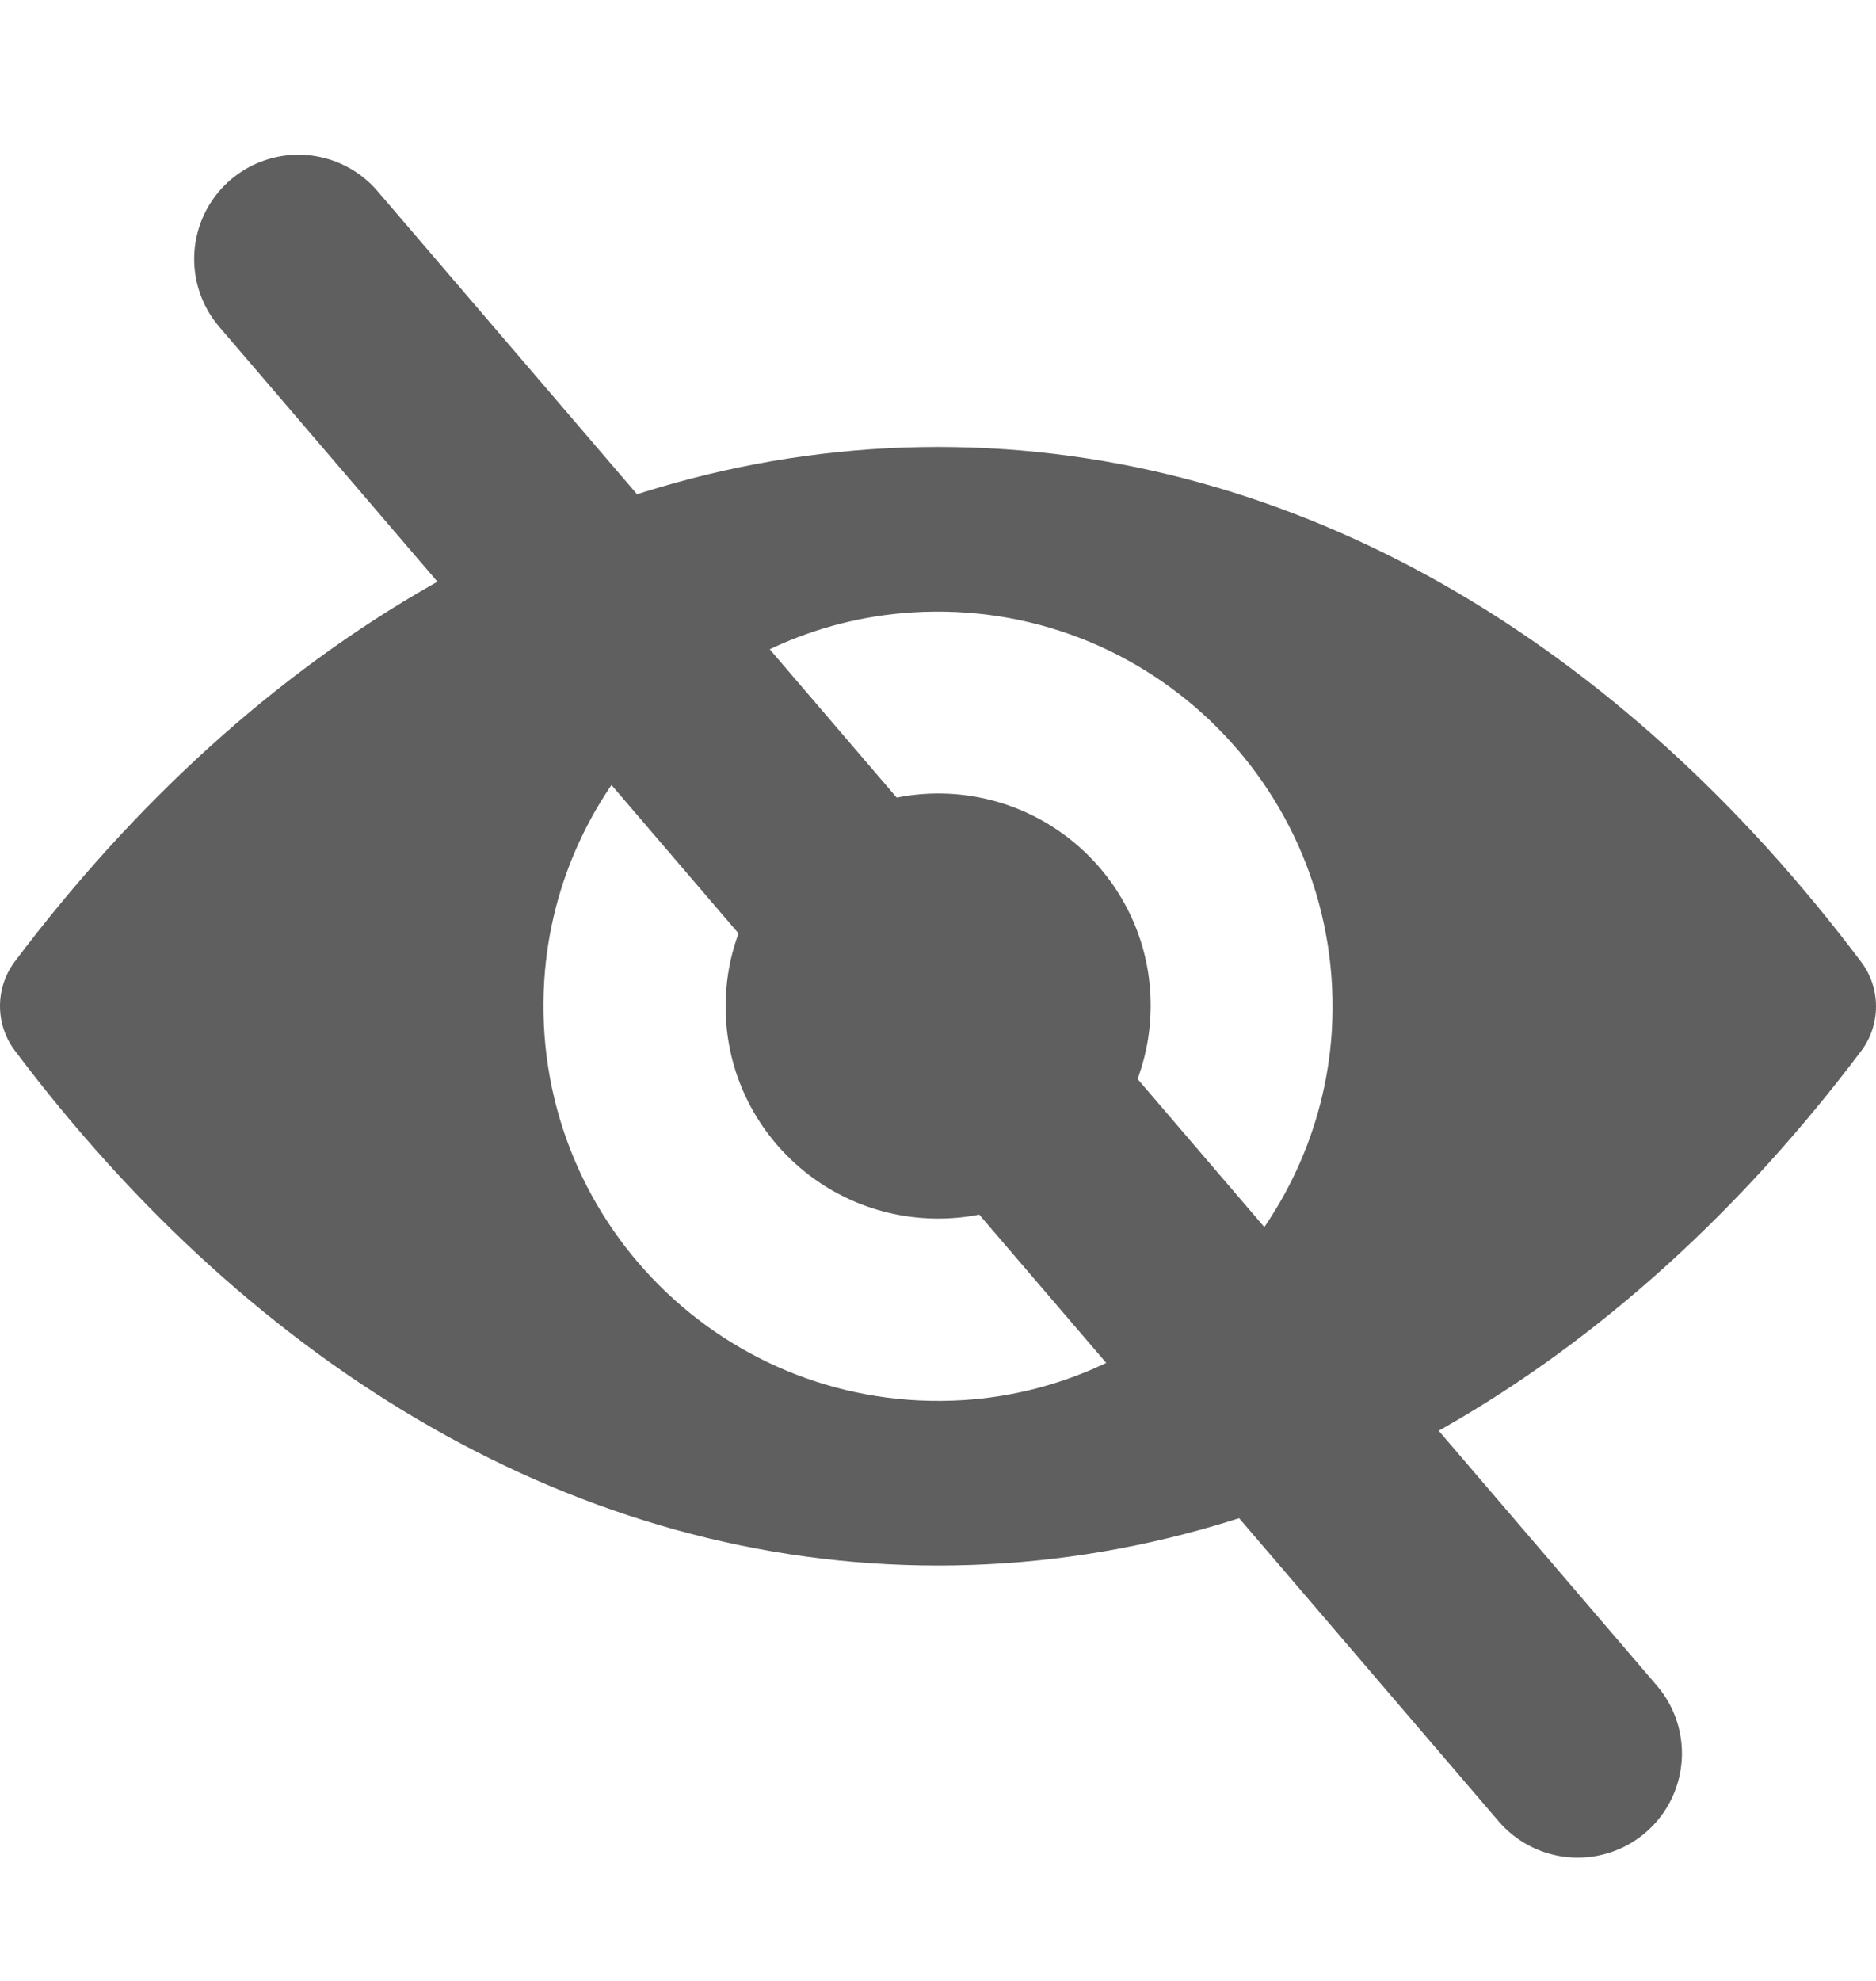
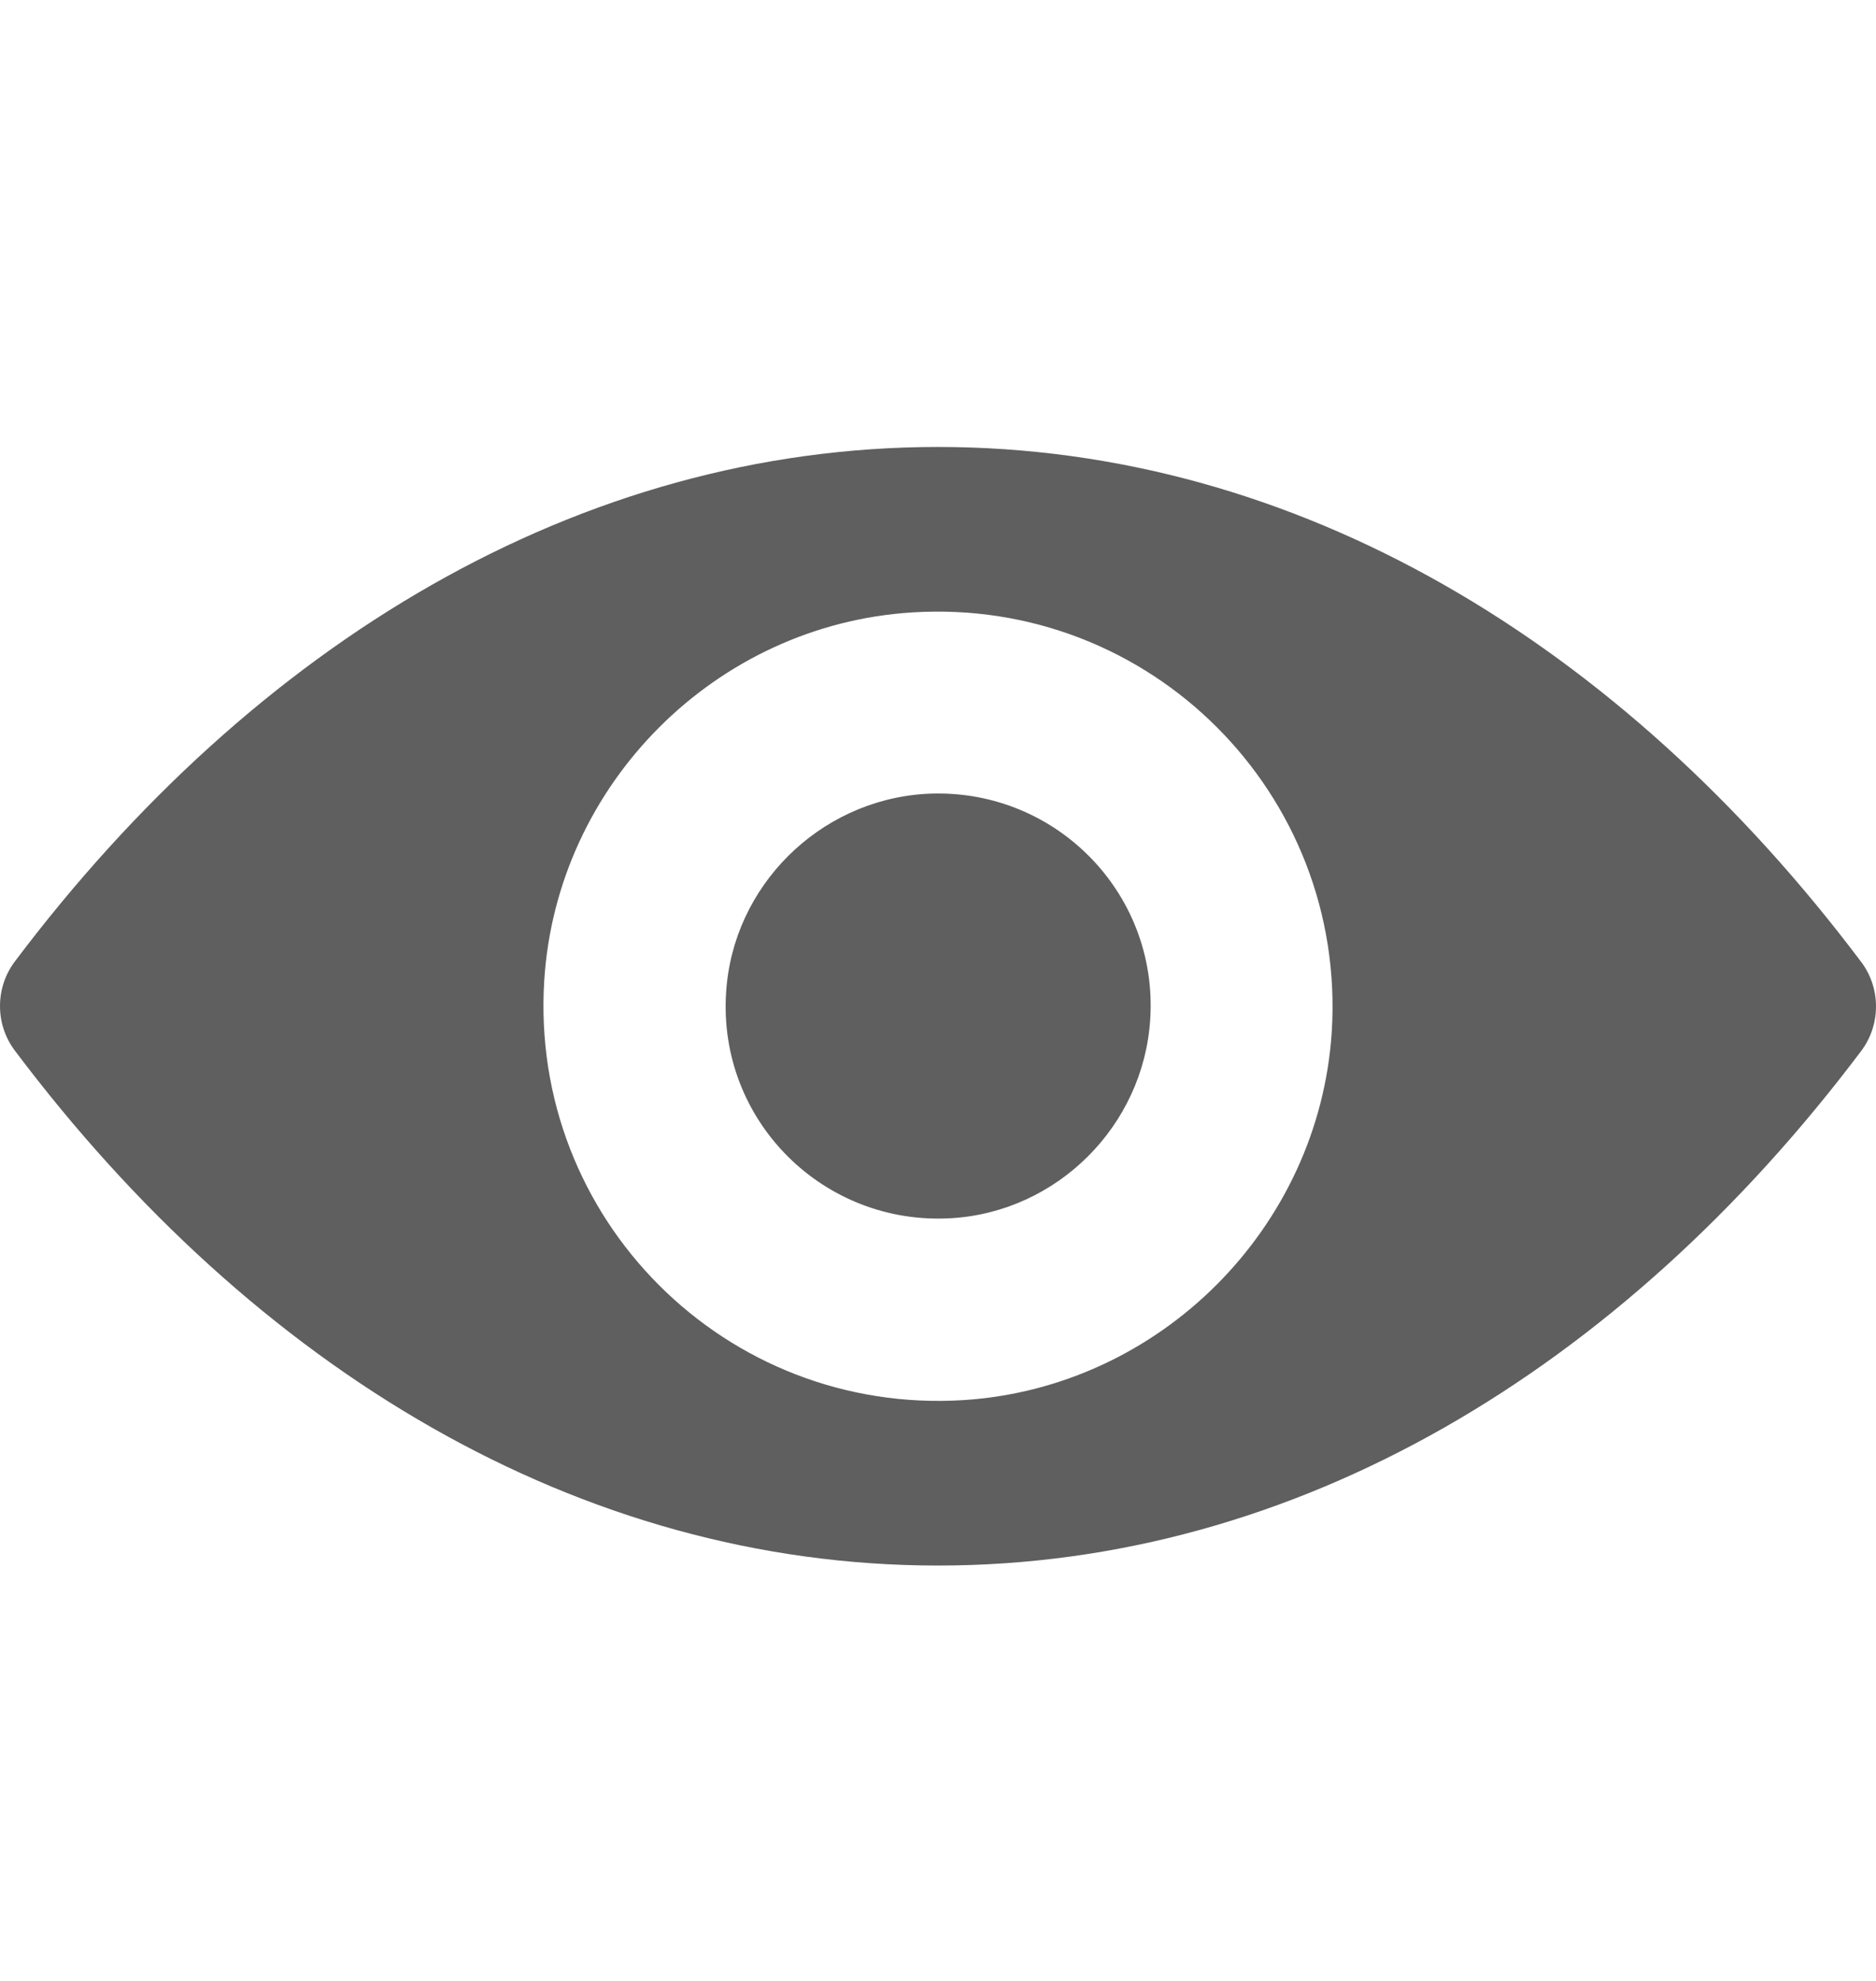
<svg xmlns="http://www.w3.org/2000/svg" width="18" height="19" viewBox="0 0 18 19" fill="none">
-   <path d="M9 4.287C5.561 4.287 2.442 6.168 0.141 9.224C-0.047 9.475 -0.047 9.825 0.141 10.075C2.442 13.135 5.561 15.016 9 15.016C12.439 15.016 15.558 13.135 17.859 10.079C18.047 9.828 18.047 9.478 17.859 9.228C15.558 6.168 12.439 4.287 9 4.287ZM9.247 13.429C6.964 13.573 5.079 11.691 5.222 9.405C5.34 7.52 6.868 5.991 8.753 5.874C11.036 5.73 12.921 7.612 12.778 9.898C12.656 11.78 11.128 13.308 9.247 13.429ZM9.133 11.684C7.903 11.761 6.886 10.749 6.967 9.519C7.03 8.503 7.855 7.682 8.871 7.615C10.101 7.538 11.117 8.551 11.036 9.78C10.97 10.8 10.145 11.621 9.133 11.684Z" fill="#5F5F5F" />
-   <path d="M2.863 2.484L15.138 16.818" stroke="#5F5F5F" stroke-width="2" stroke-linecap="round" />
+   <path d="M9 4.287C5.561 4.287 2.442 6.168 0.141 9.224C-0.047 9.475 -0.047 9.825 0.141 10.075C2.442 13.135 5.561 15.016 9 15.016C12.439 15.016 15.558 13.135 17.859 10.079C18.047 9.828 18.047 9.478 17.859 9.228C15.558 6.168 12.439 4.287 9 4.287M9.247 13.429C6.964 13.573 5.079 11.691 5.222 9.405C5.34 7.52 6.868 5.991 8.753 5.874C11.036 5.73 12.921 7.612 12.778 9.898C12.656 11.78 11.128 13.308 9.247 13.429ZM9.133 11.684C7.903 11.761 6.886 10.749 6.967 9.519C7.03 8.503 7.855 7.682 8.871 7.615C10.101 7.538 11.117 8.551 11.036 9.78C10.97 10.8 10.145 11.621 9.133 11.684Z" fill="#5F5F5F" />
</svg>